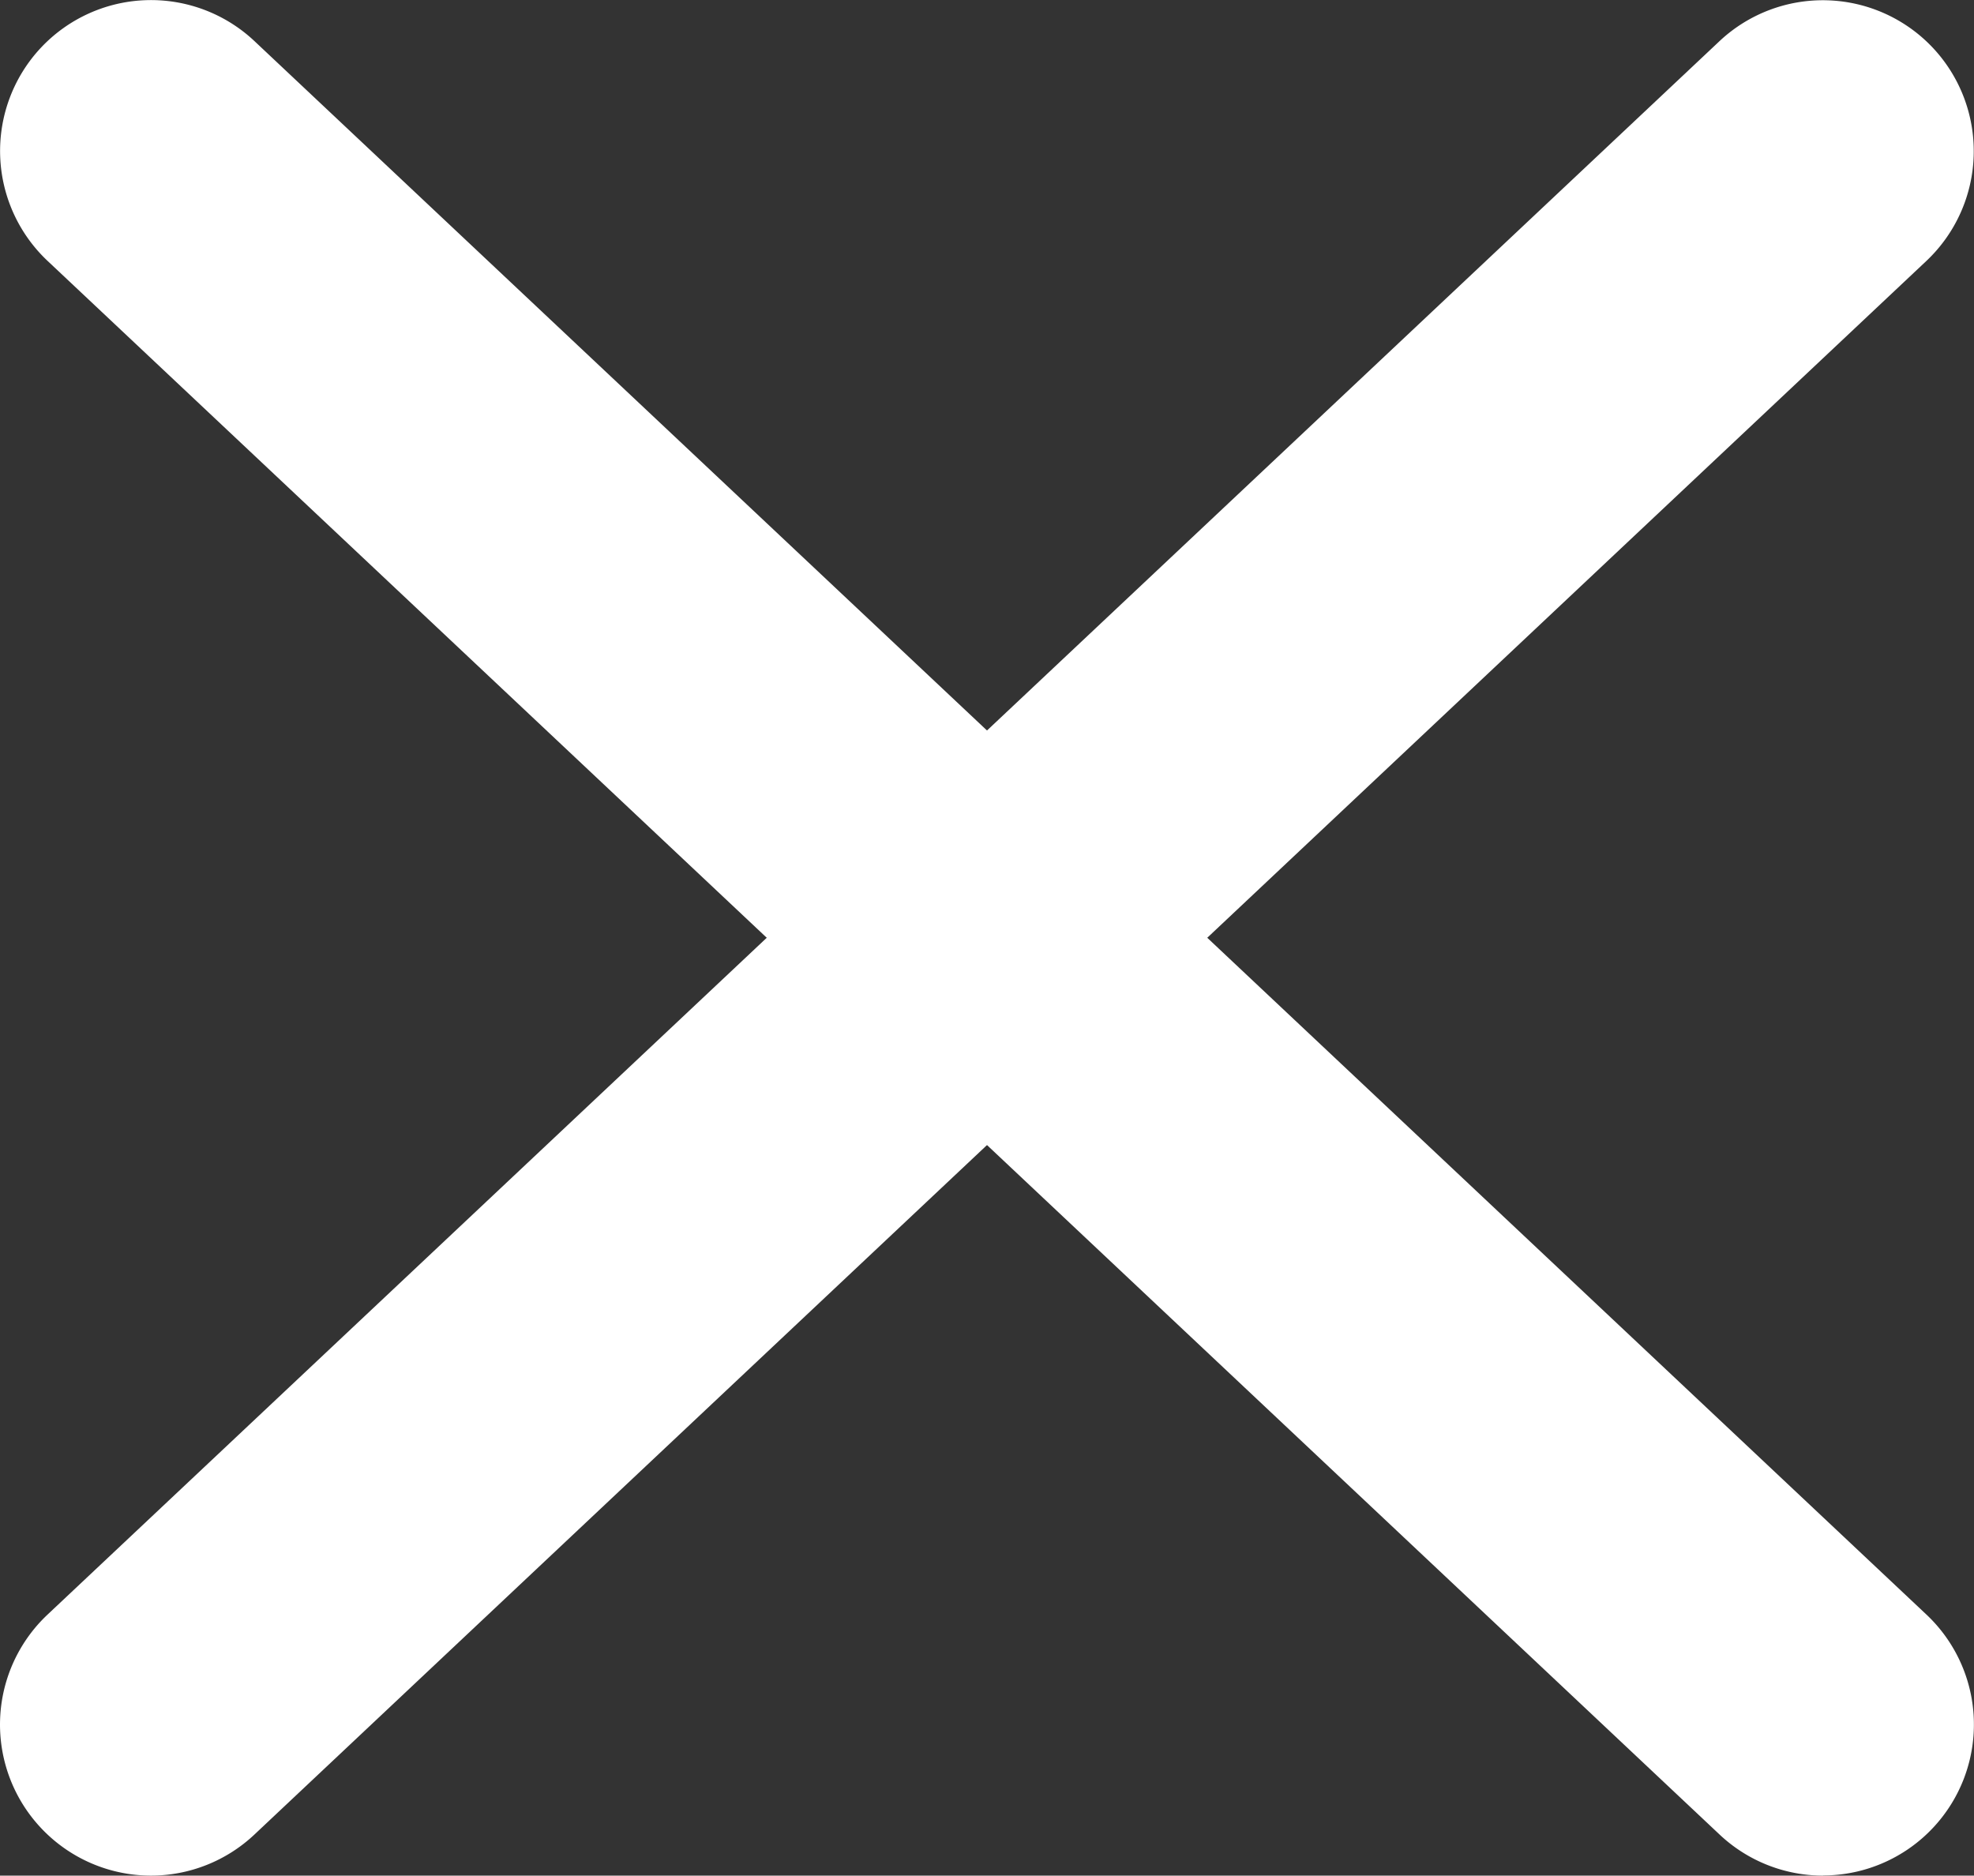
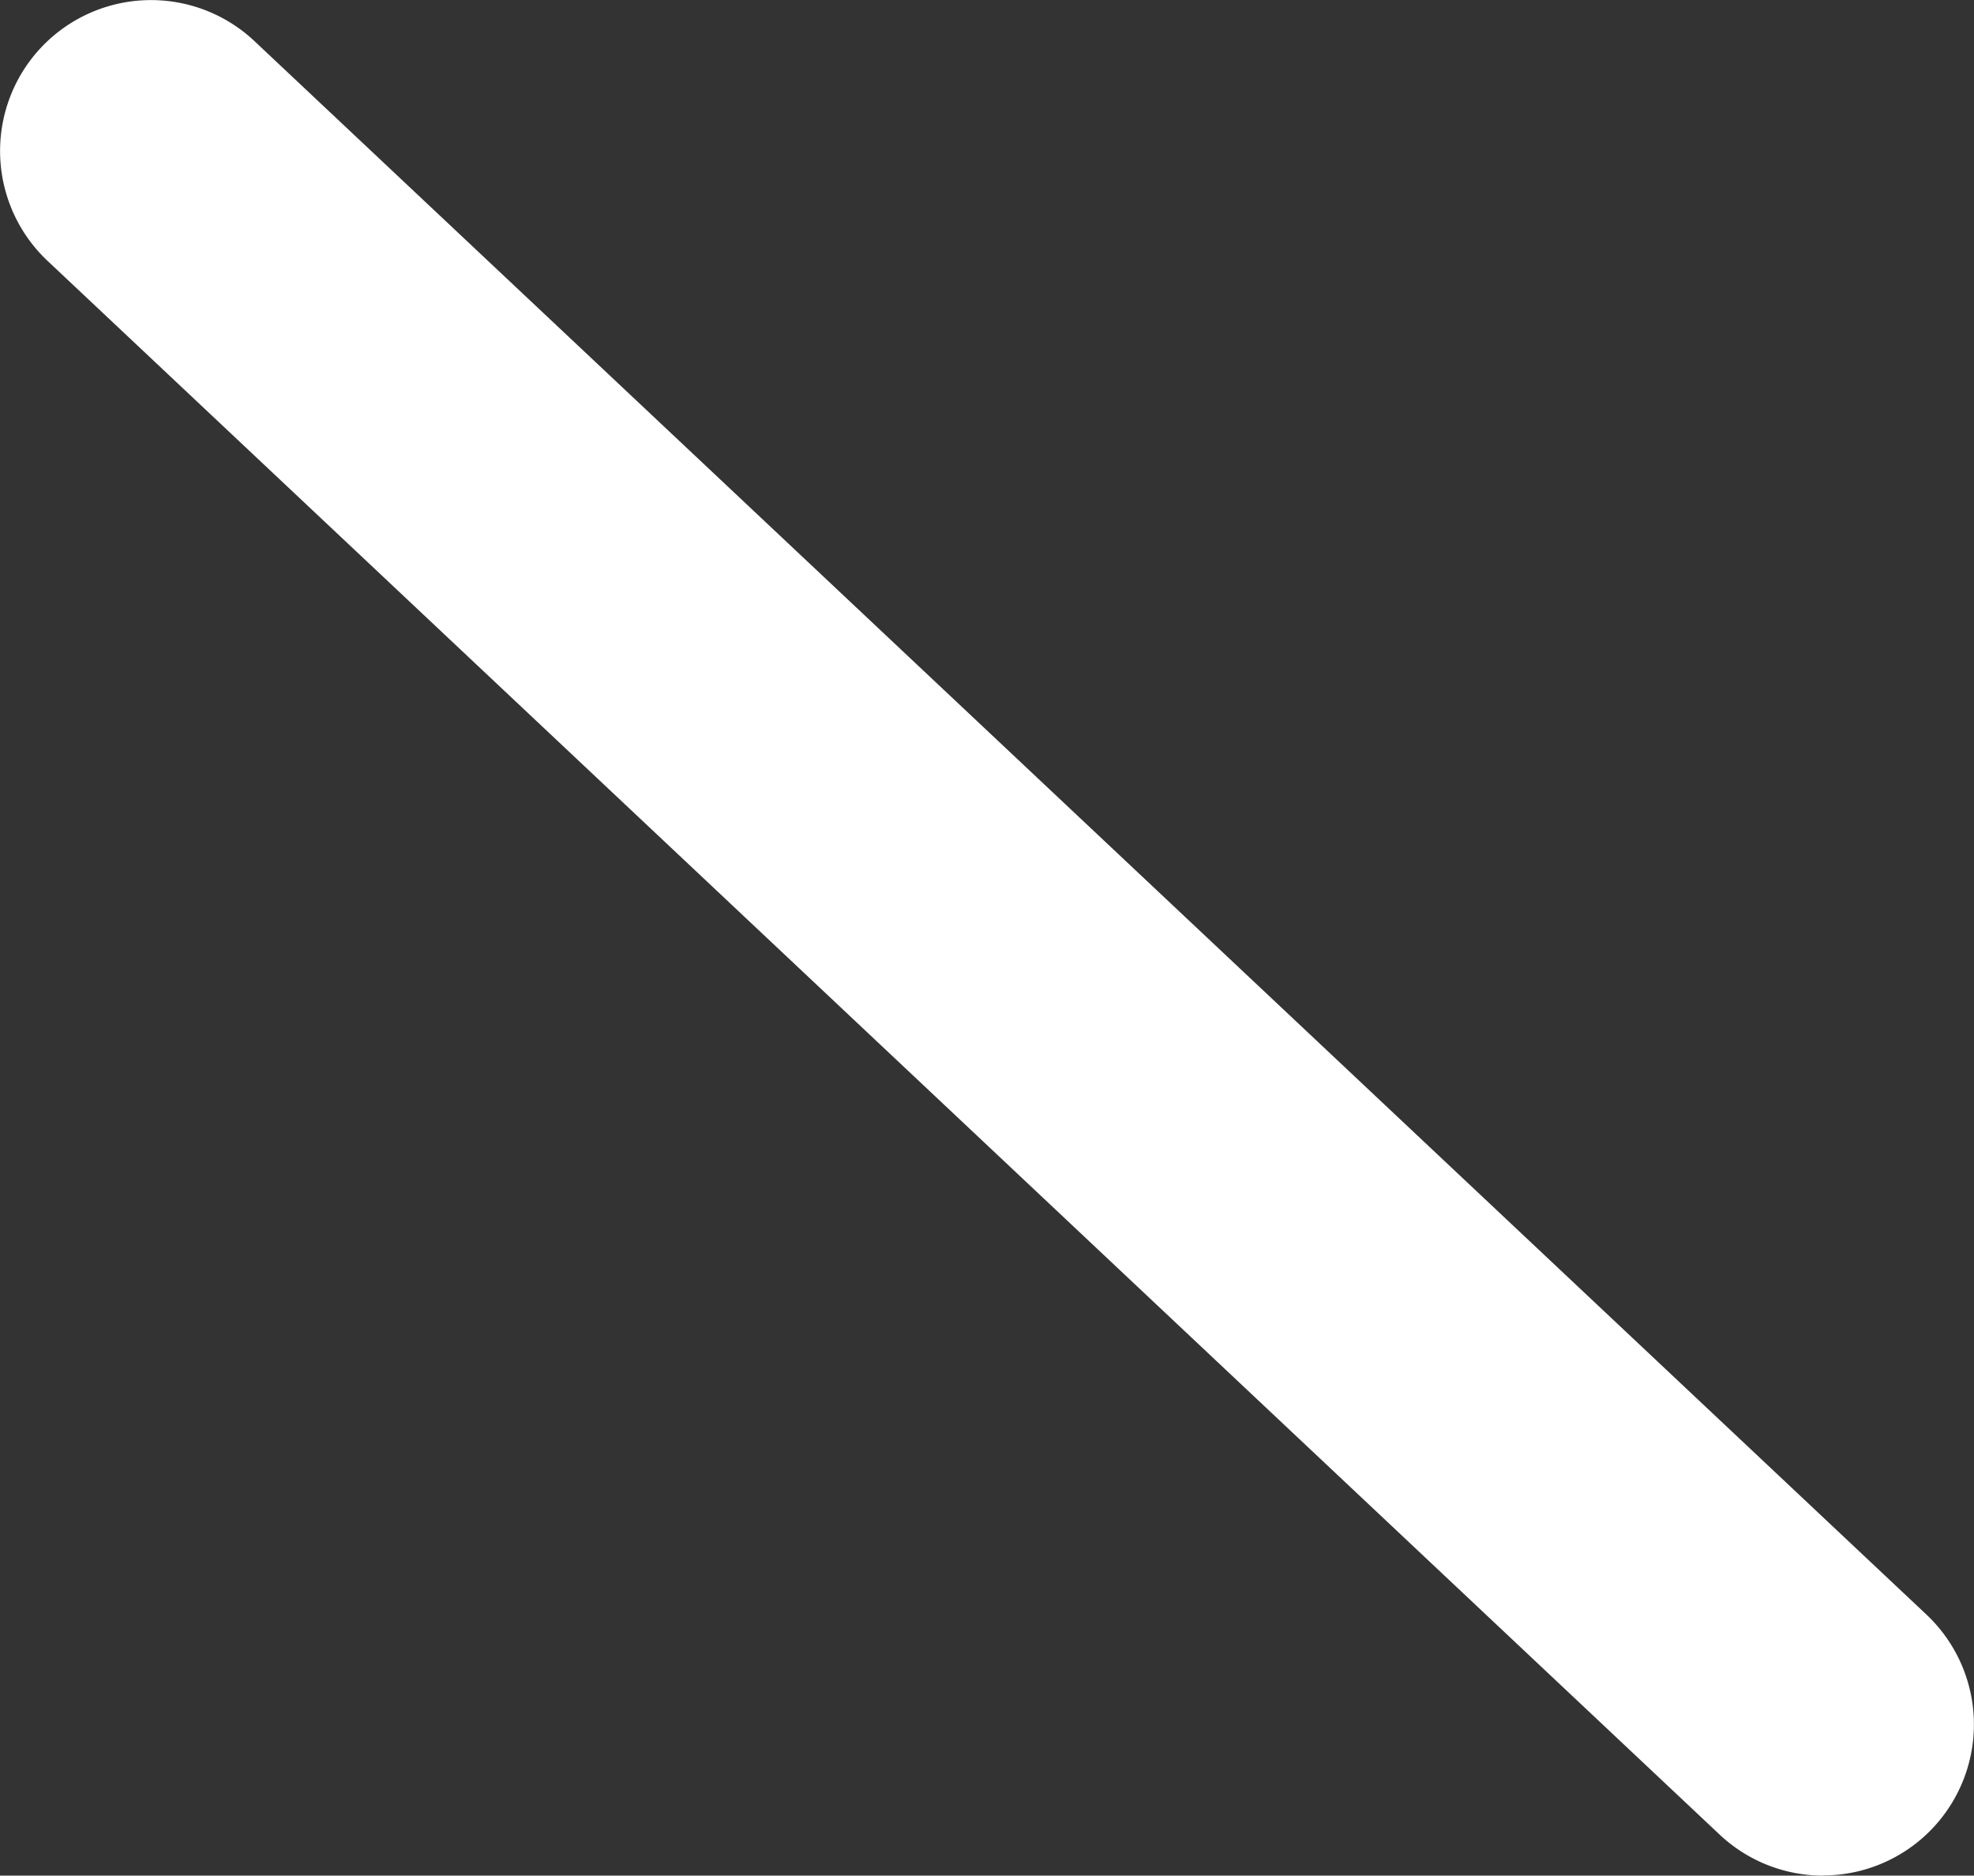
<svg xmlns="http://www.w3.org/2000/svg" width="13.074" height="12.423" viewBox="0 0 13.074 12.423">
  <rect x="0" y="0" width="13.074" height="12.423" fill="#333333" stroke="none" />
  <g transform="translate(-1226.471 -515.242)">
    <path d="M11.074,11.423a1,1,0,0,1-.685-.272L-.685.728A1,1,0,0,1-.728-.685,1,1,0,0,1,.685-.728L11.759,9.694a1,1,0,0,1-.686,1.728Z" transform="translate(1227.471 516.242)" fill="#fff" />
-     <path d="M0,11.423a1,1,0,0,1-.728-.315A1,1,0,0,1-.685,9.694L10.389-.728A1,1,0,0,1,11.8-.685,1,1,0,0,1,11.759.728L.685,11.151A1,1,0,0,1,0,11.423Z" transform="translate(1227.471 516.242)" fill="#fff" />
  </g>
</svg>